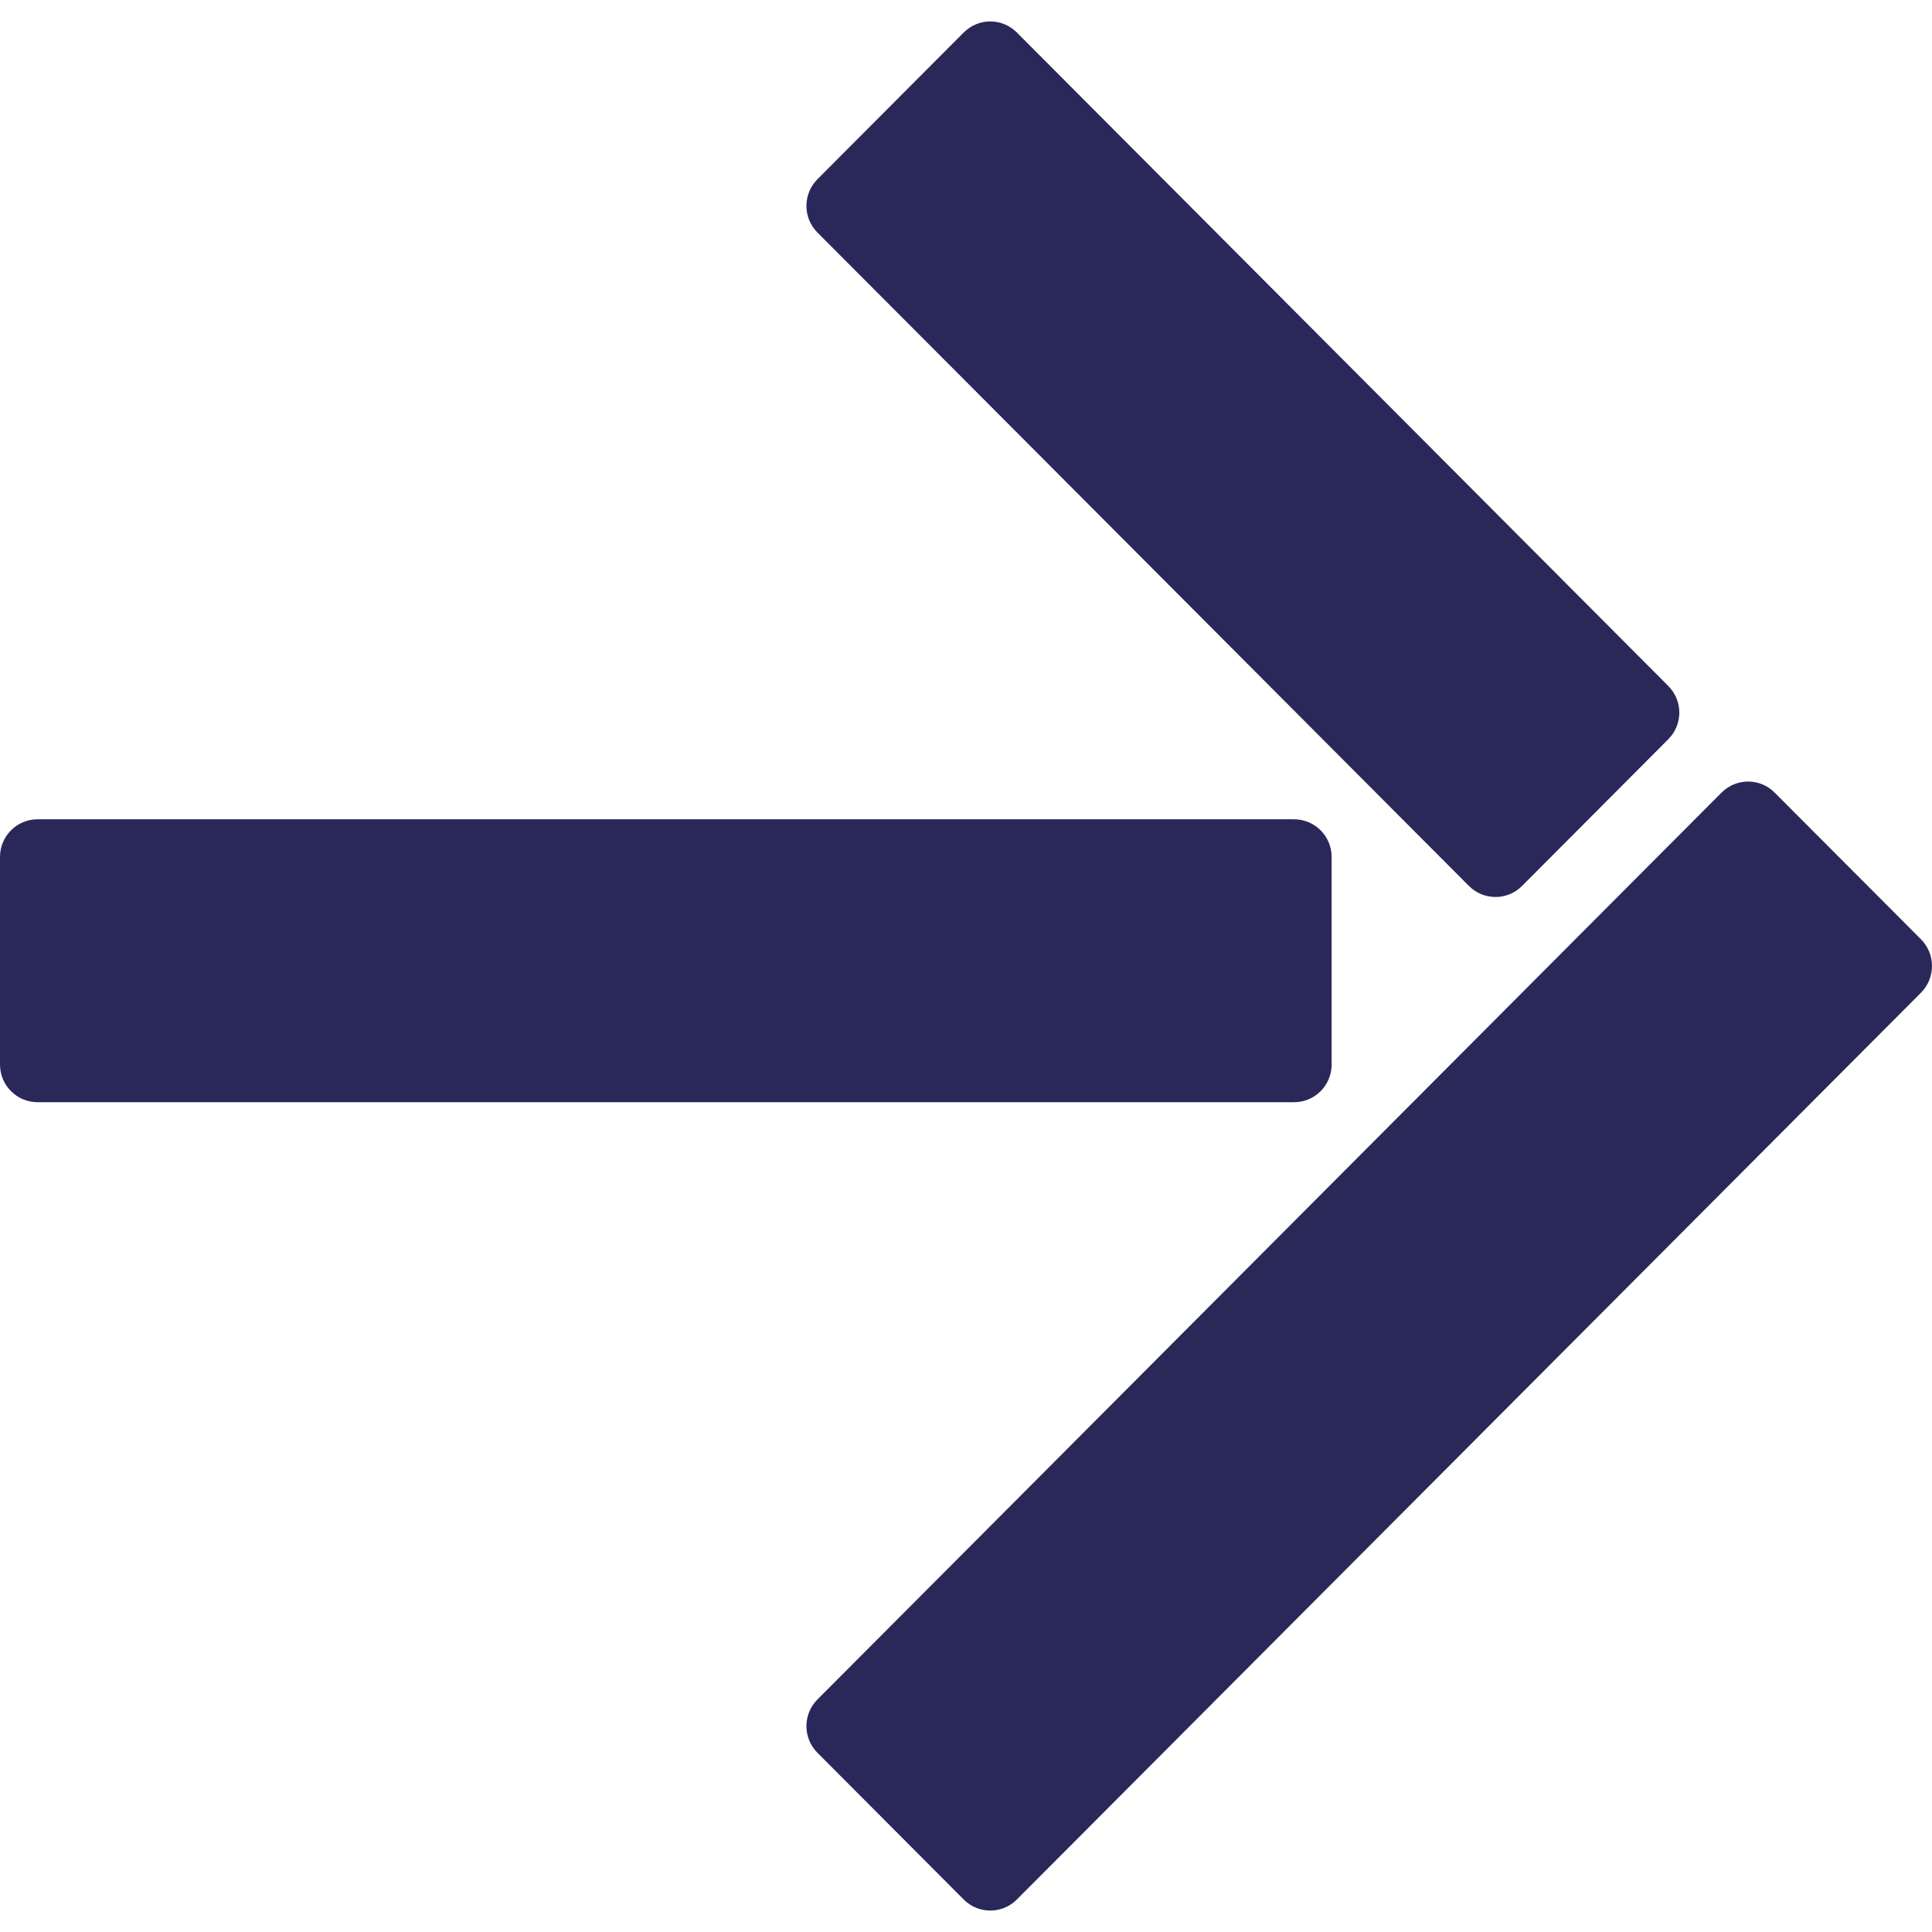
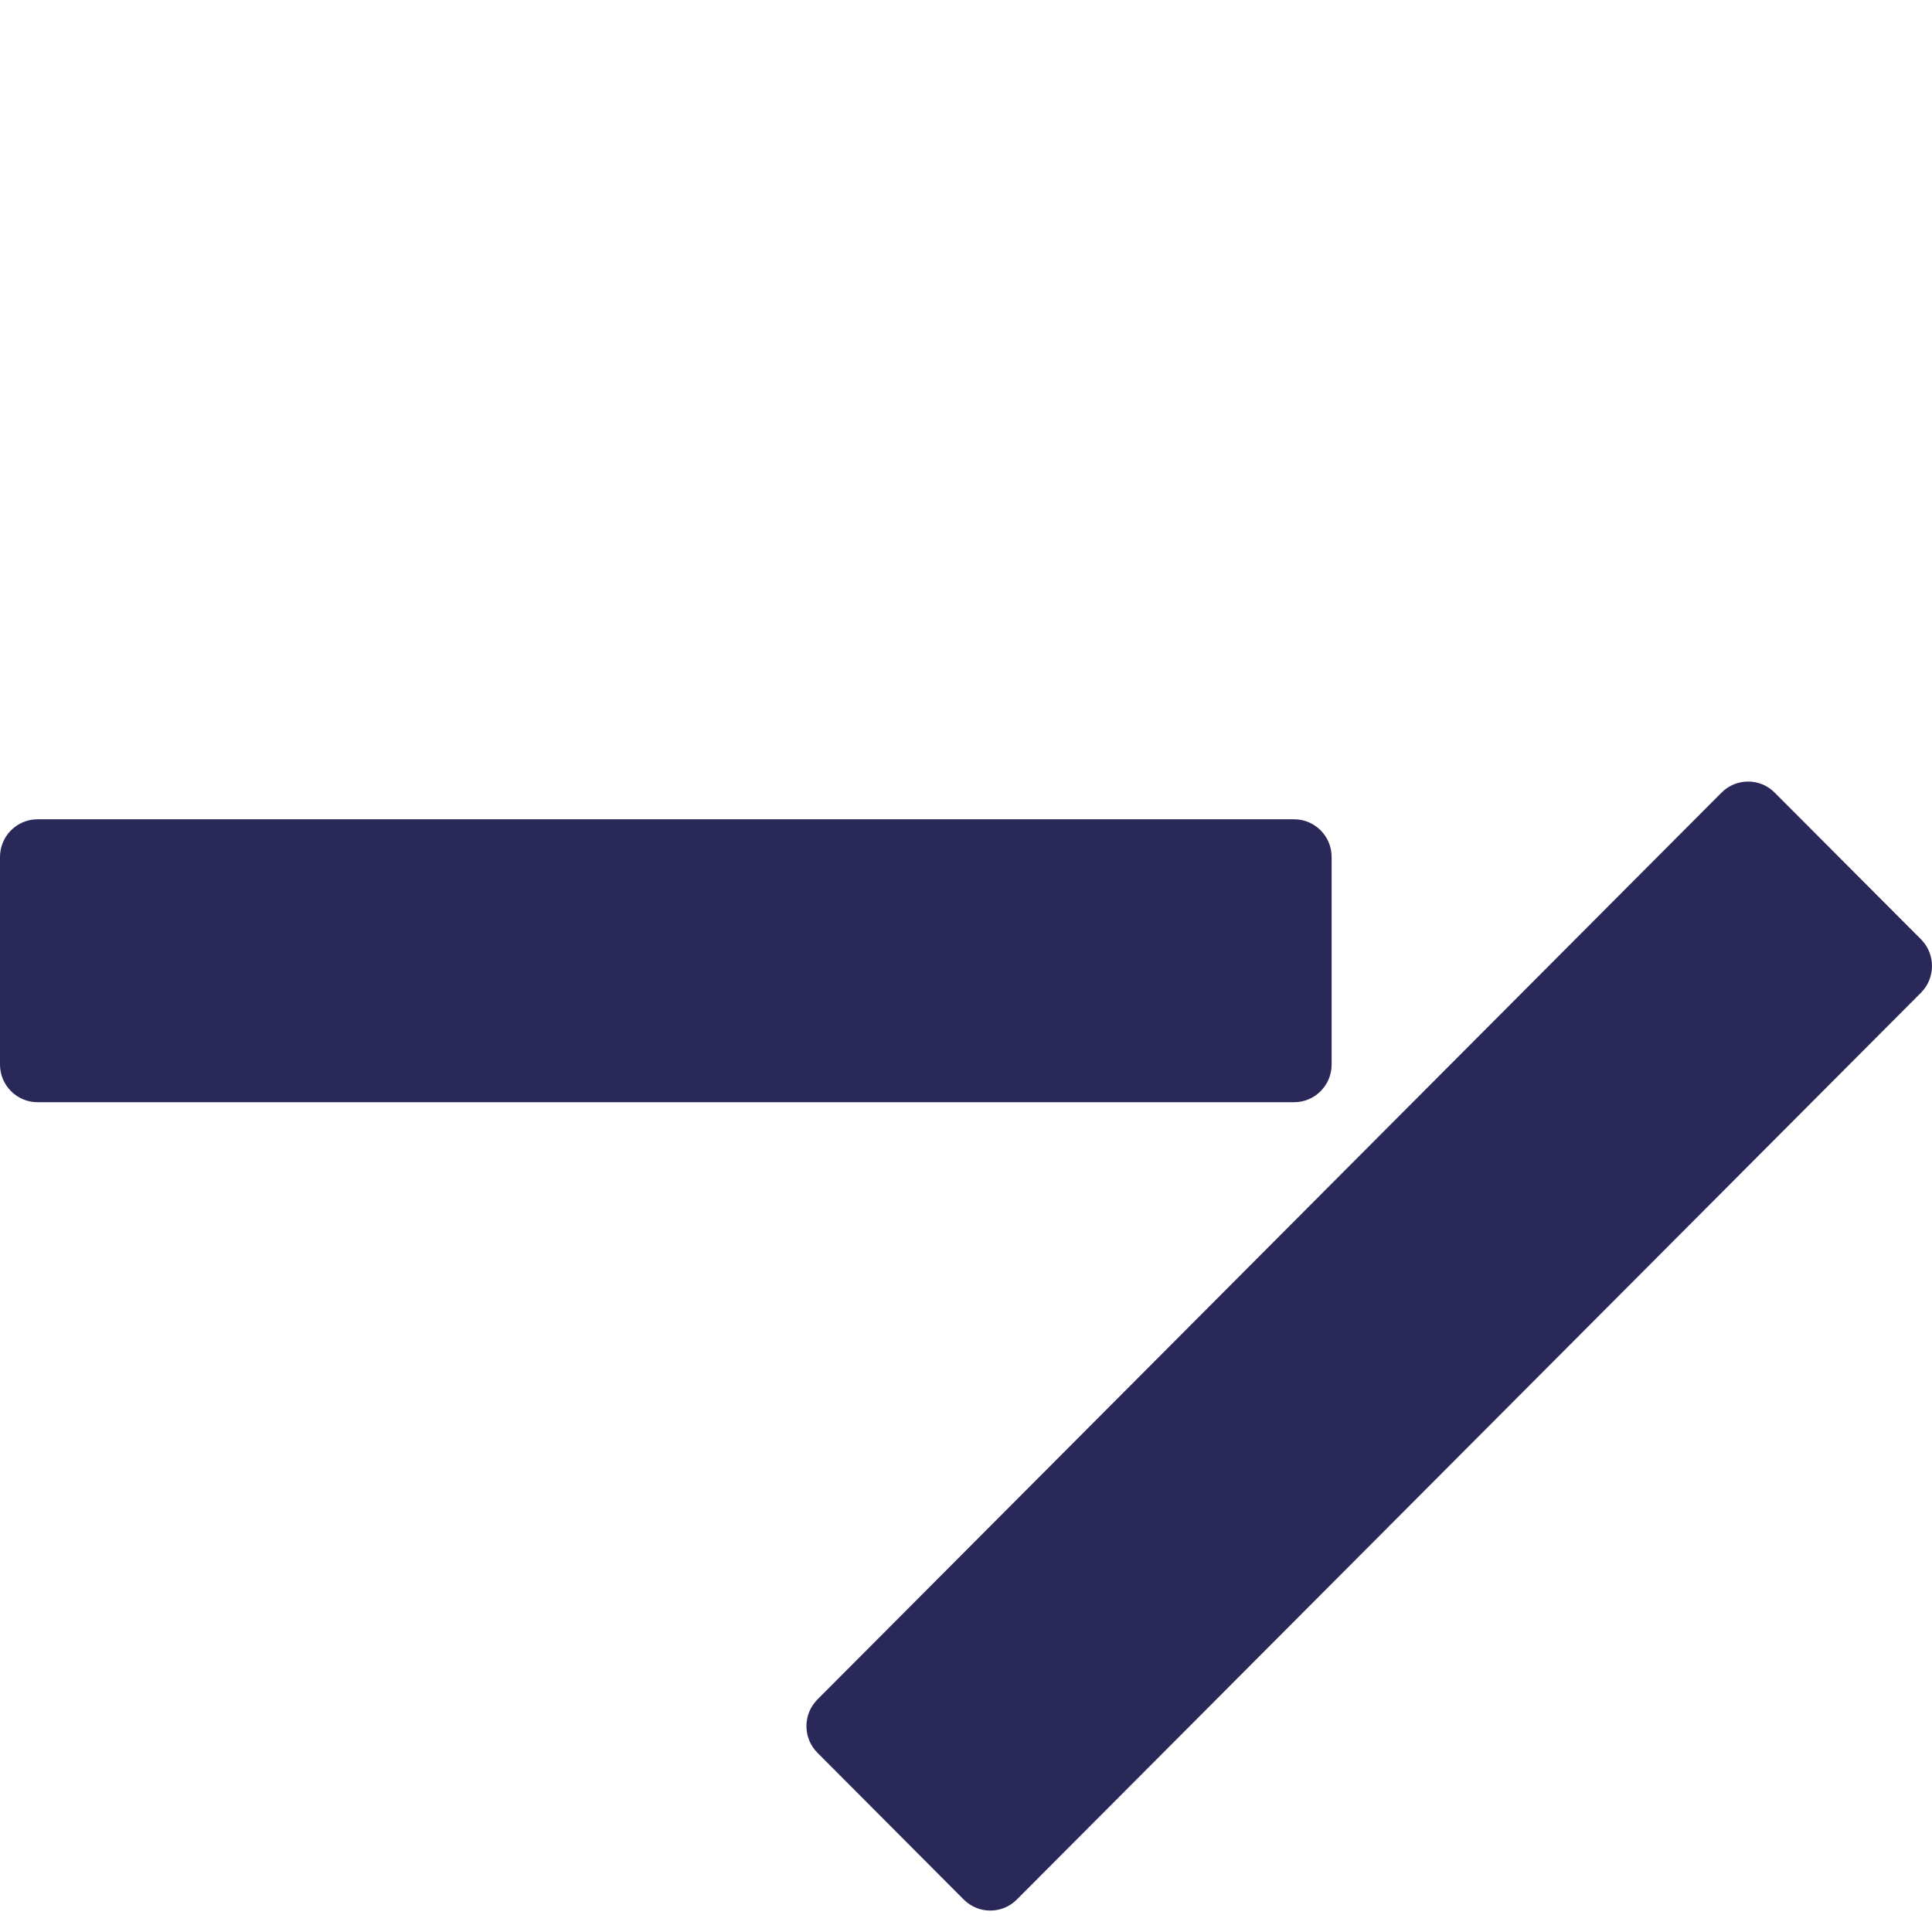
<svg xmlns="http://www.w3.org/2000/svg" width="16" height="16" viewBox="0 0 16 16" fill="none">
  <g clip-path="url(#clip0_3108_191)">
    <path d="M14.257 6.564L6.77 14.074C6.648 14.196 6.648 14.394 6.77 14.516L7.981 15.731C8.103 15.853 8.3 15.853 8.421 15.731L15.909 8.221C16.03 8.099 16.03 7.901 15.909 7.779L14.697 6.564C14.576 6.442 14.379 6.442 14.257 6.564Z" fill="#2A2859" />
-     <path d="M7.981 0.269L6.77 1.484C6.648 1.606 6.648 1.804 6.77 1.926L12.165 7.337C12.287 7.459 12.484 7.459 12.605 7.337L13.816 6.122C13.938 6 13.938 5.803 13.816 5.681L8.421 0.269C8.3 0.147 8.103 0.147 7.981 0.269Z" fill="#2A2859" />
    <path d="M10.717 6.785H0.311C0.139 6.785 0 6.925 0 7.097V8.816C0 8.988 0.139 9.128 0.311 9.128H10.717C10.889 9.128 11.028 8.988 11.028 8.816V7.097C11.028 6.925 10.889 6.785 10.717 6.785Z" fill="#2A2859" />
  </g>
  <defs>
    <clipPath id="clip0_3108_191">
      <rect width="16" height="15.644" fill="white" transform="translate(0 0.178)" />
    </clipPath>
  </defs>
</svg>